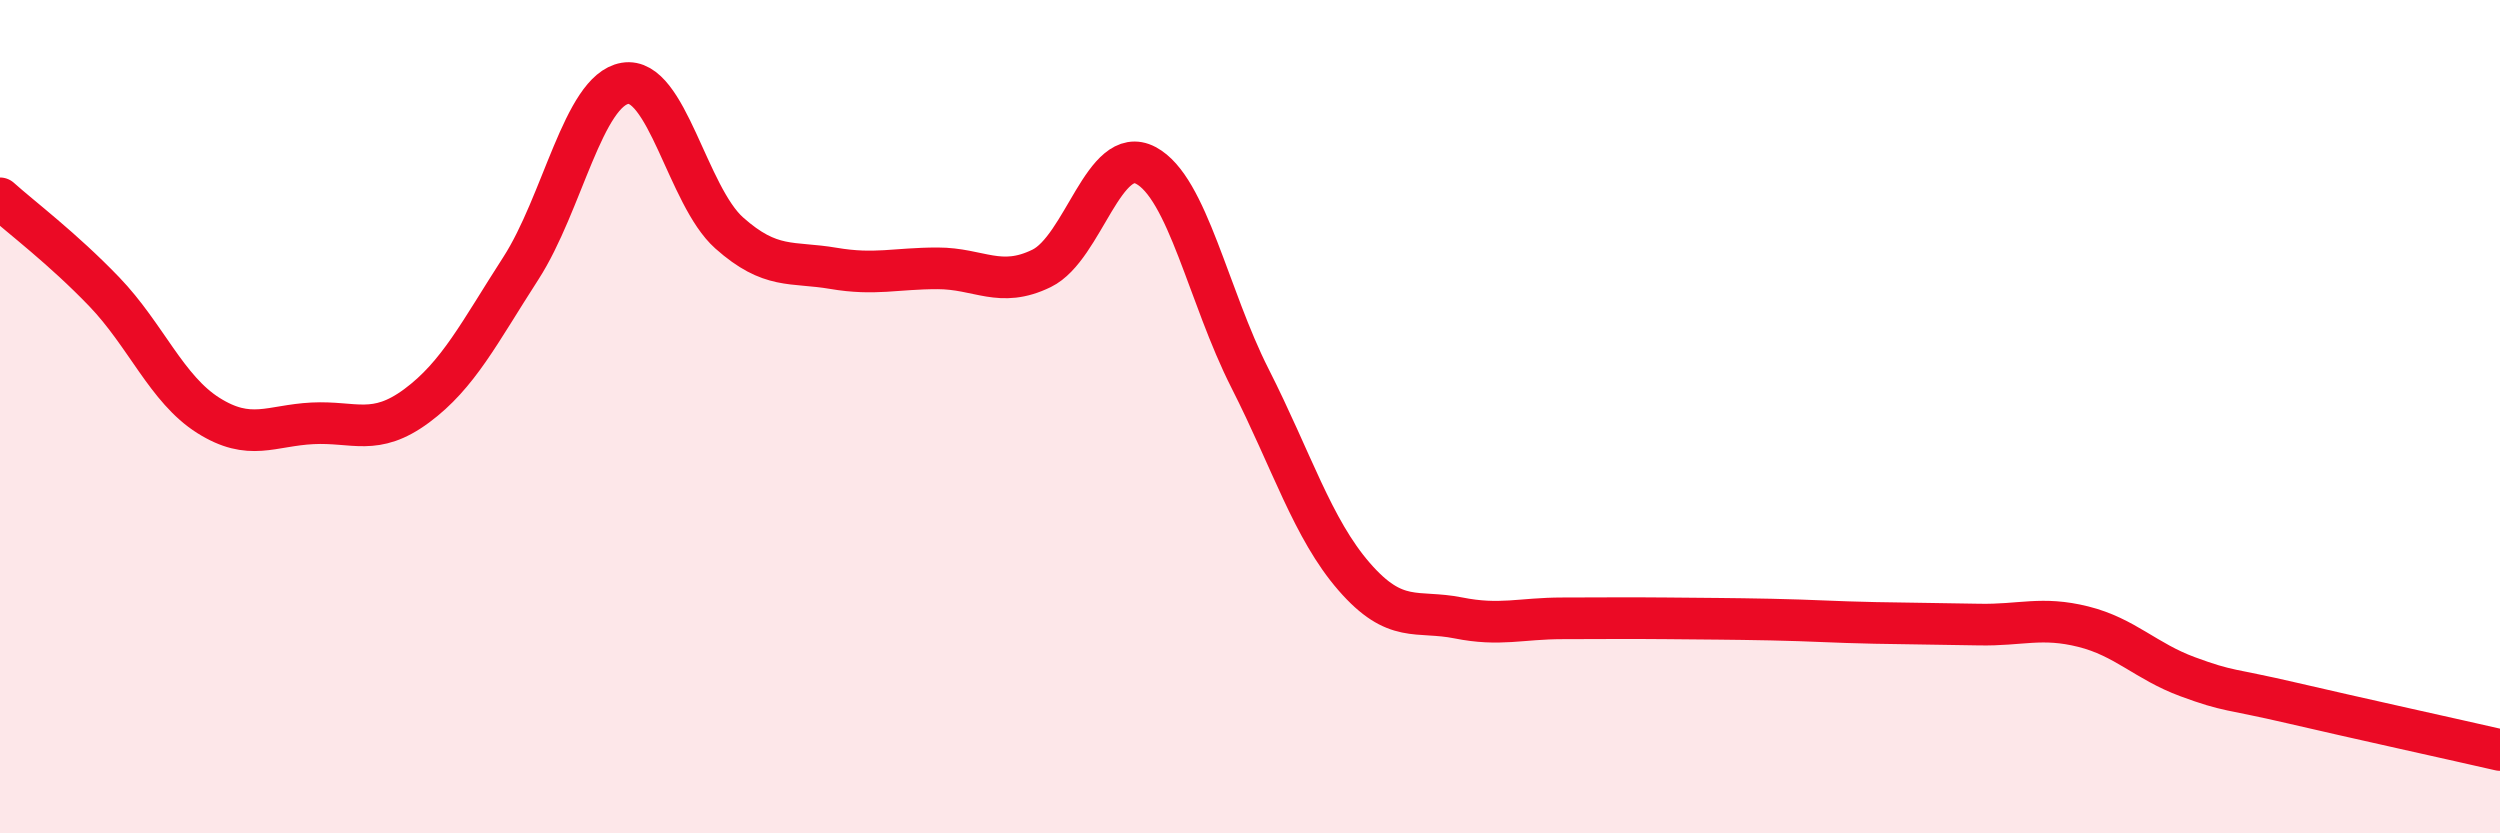
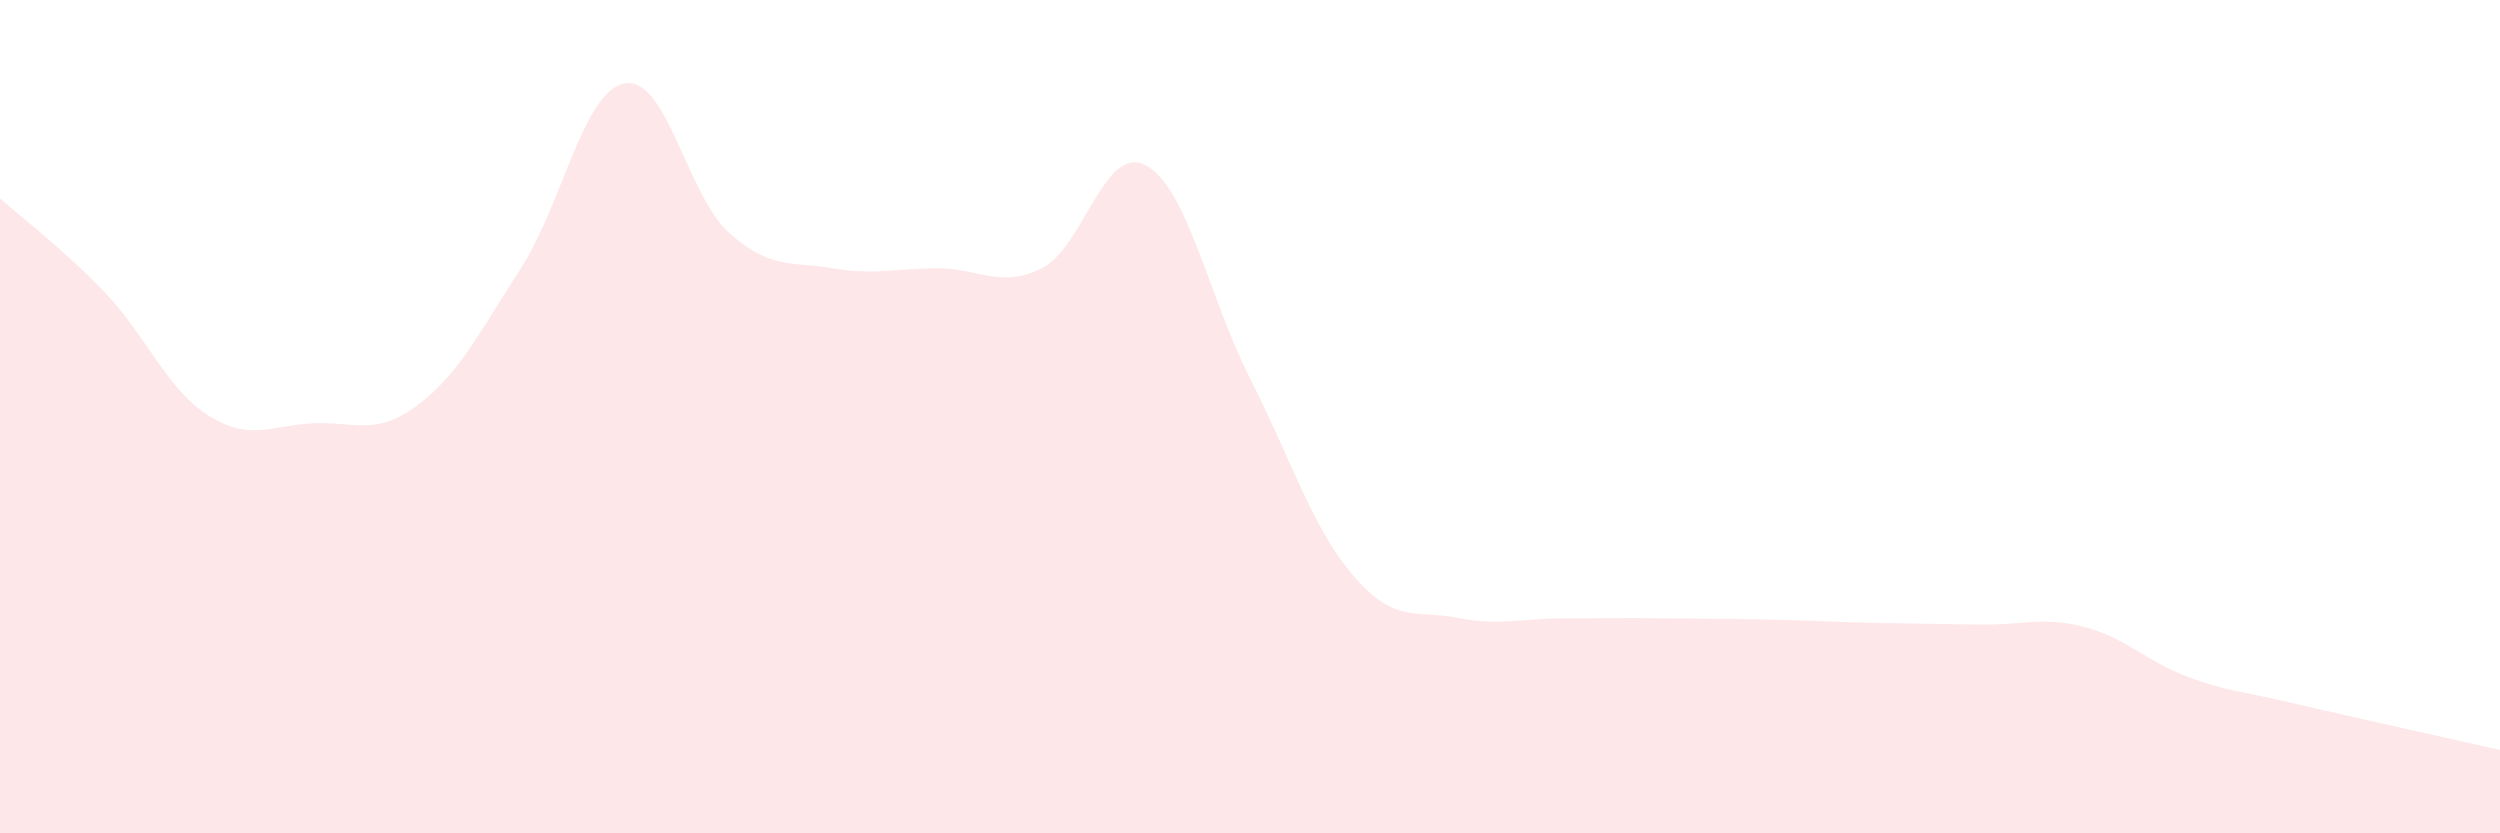
<svg xmlns="http://www.w3.org/2000/svg" width="60" height="20" viewBox="0 0 60 20">
-   <path d="M 0,4.76 C 0.5,5.21 1.5,5.96 2.5,7 C 3.5,8.04 4,9.34 5,9.97 C 6,10.6 6.5,10.21 7.5,10.16 C 8.5,10.11 9,10.48 10,9.74 C 11,9 11.5,7.99 12.5,6.44 C 13.5,4.89 14,2.17 15,2 C 16,1.83 16.5,4.7 17.5,5.59 C 18.5,6.48 19,6.27 20,6.44 C 21,6.61 21.5,6.44 22.5,6.44 C 23.5,6.44 24,6.93 25,6.44 C 26,5.95 26.5,3.44 27.5,3.97 C 28.5,4.5 29,7.11 30,9.08 C 31,11.05 31.5,12.69 32.5,13.84 C 33.5,14.99 34,14.63 35,14.83 C 36,15.03 36.5,14.84 37.5,14.84 C 38.5,14.84 39,14.83 40,14.84 C 41,14.85 41.5,14.85 42.5,14.87 C 43.5,14.89 44,14.93 45,14.95 C 46,14.97 46.5,14.97 47.5,14.99 C 48.5,15.01 49,14.79 50,15.04 C 51,15.29 51.5,15.87 52.5,16.24 C 53.5,16.61 53.5,16.52 55,16.87 C 56.5,17.22 59,17.77 60,18L60 20L0 20Z" fill="#EB0A25" opacity="0.1" stroke-linecap="round" stroke-linejoin="round" />
-   <path d="M 0,4.76 C 0.5,5.21 1.5,5.96 2.5,7 C 3.5,8.04 4,9.34 5,9.97 C 6,10.6 6.5,10.21 7.5,10.16 C 8.5,10.11 9,10.48 10,9.74 C 11,9 11.5,7.99 12.5,6.44 C 13.5,4.89 14,2.17 15,2 C 16,1.83 16.5,4.7 17.5,5.59 C 18.5,6.48 19,6.27 20,6.44 C 21,6.61 21.5,6.44 22.5,6.44 C 23.5,6.44 24,6.93 25,6.44 C 26,5.95 26.5,3.44 27.5,3.97 C 28.5,4.5 29,7.11 30,9.08 C 31,11.05 31.5,12.69 32.5,13.84 C 33.5,14.99 34,14.63 35,14.83 C 36,15.03 36.5,14.84 37.5,14.84 C 38.5,14.84 39,14.83 40,14.84 C 41,14.85 41.5,14.85 42.5,14.87 C 43.5,14.89 44,14.93 45,14.95 C 46,14.97 46.5,14.97 47.5,14.99 C 48.5,15.01 49,14.79 50,15.04 C 51,15.29 51.5,15.87 52.5,16.24 C 53.5,16.61 53.5,16.52 55,16.87 C 56.5,17.22 59,17.77 60,18" stroke="#EB0A25" stroke-width="1" fill="none" stroke-linecap="round" stroke-linejoin="round" />
+   <path d="M 0,4.76 C 0.5,5.21 1.5,5.96 2.5,7 C 3.5,8.04 4,9.34 5,9.97 C 6,10.6 6.5,10.21 7.5,10.16 C 8.5,10.11 9,10.48 10,9.74 C 11,9 11.5,7.99 12.5,6.44 C 13.5,4.89 14,2.17 15,2 C 16,1.83 16.5,4.7 17.5,5.59 C 18.5,6.48 19,6.27 20,6.44 C 21,6.61 21.5,6.44 22.5,6.44 C 23.5,6.44 24,6.93 25,6.44 C 26,5.95 26.5,3.44 27.5,3.97 C 28.5,4.5 29,7.11 30,9.08 C 31,11.05 31.5,12.69 32.5,13.84 C 33.5,14.99 34,14.63 35,14.83 C 36,15.03 36.5,14.84 37.5,14.84 C 38.5,14.84 39,14.83 40,14.84 C 41,14.85 41.5,14.85 42.5,14.87 C 43.5,14.89 44,14.93 45,14.95 C 46,14.97 46.5,14.97 47.5,14.99 C 48.5,15.01 49,14.79 50,15.04 C 51,15.29 51.5,15.87 52.5,16.24 C 53.5,16.61 53.5,16.52 55,16.87 C 56.5,17.22 59,17.77 60,18L60 20L0 20" fill="#EB0A25" opacity="0.1" stroke-linecap="round" stroke-linejoin="round" />
</svg>